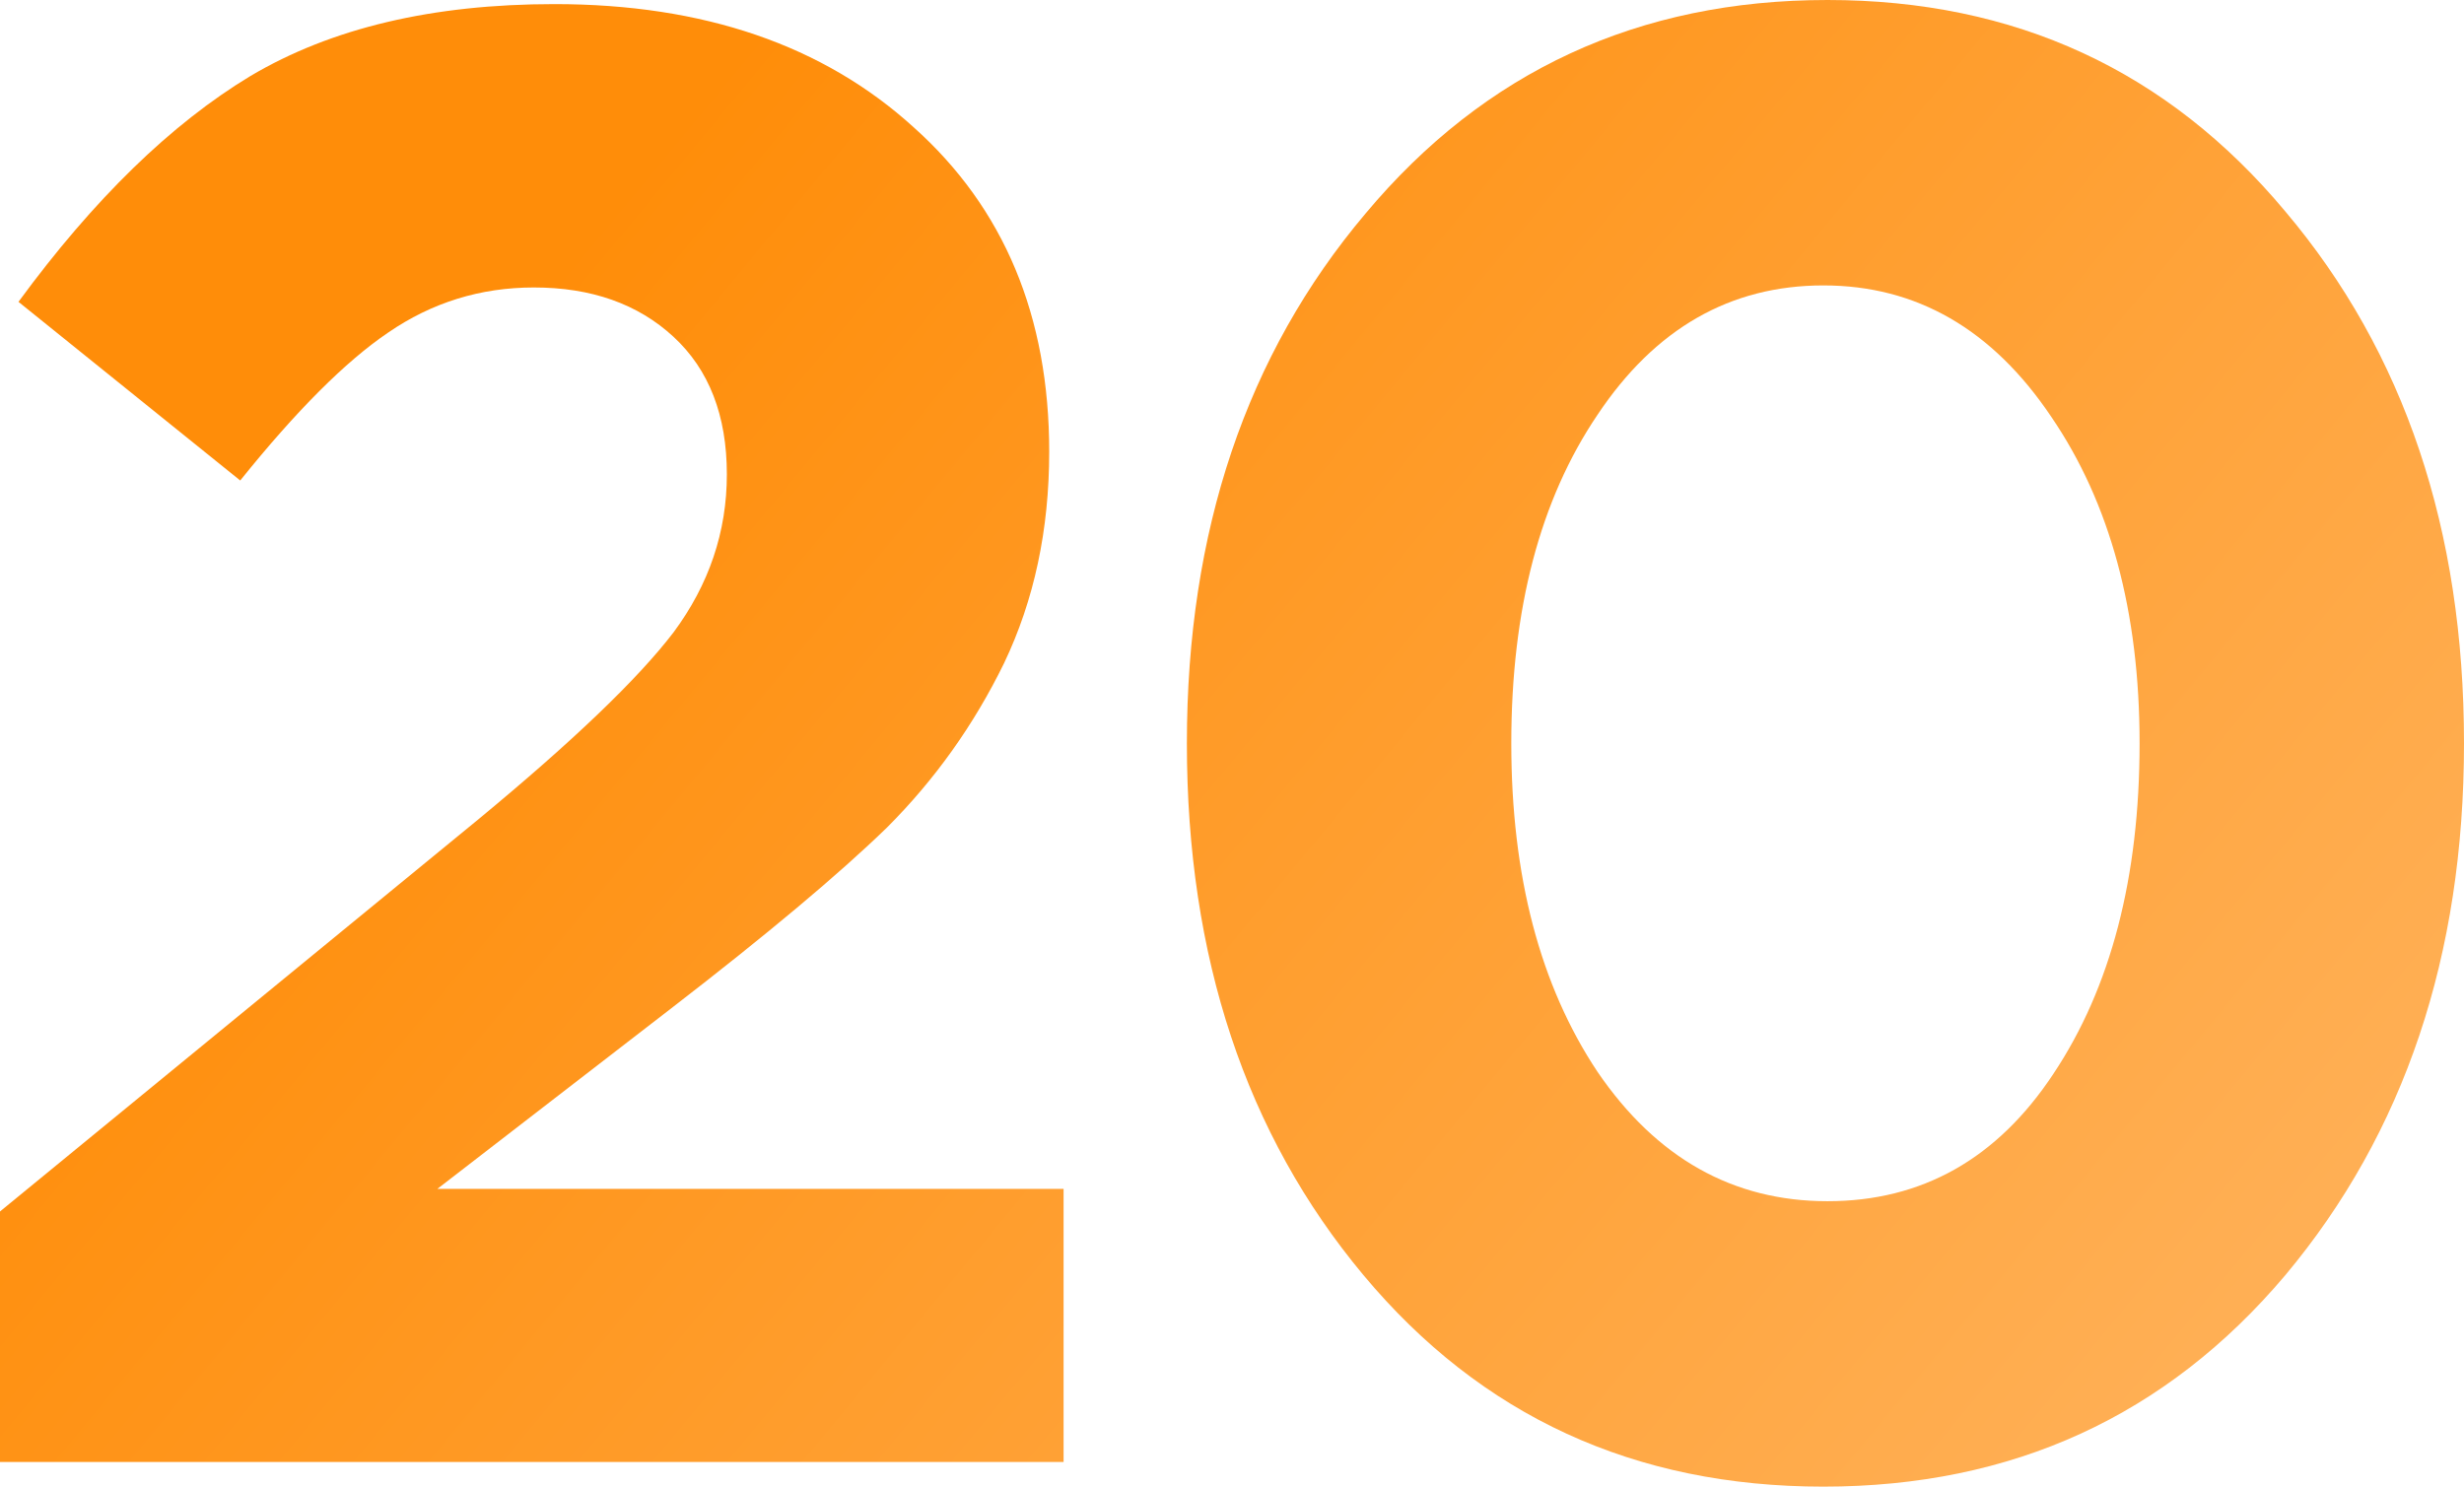
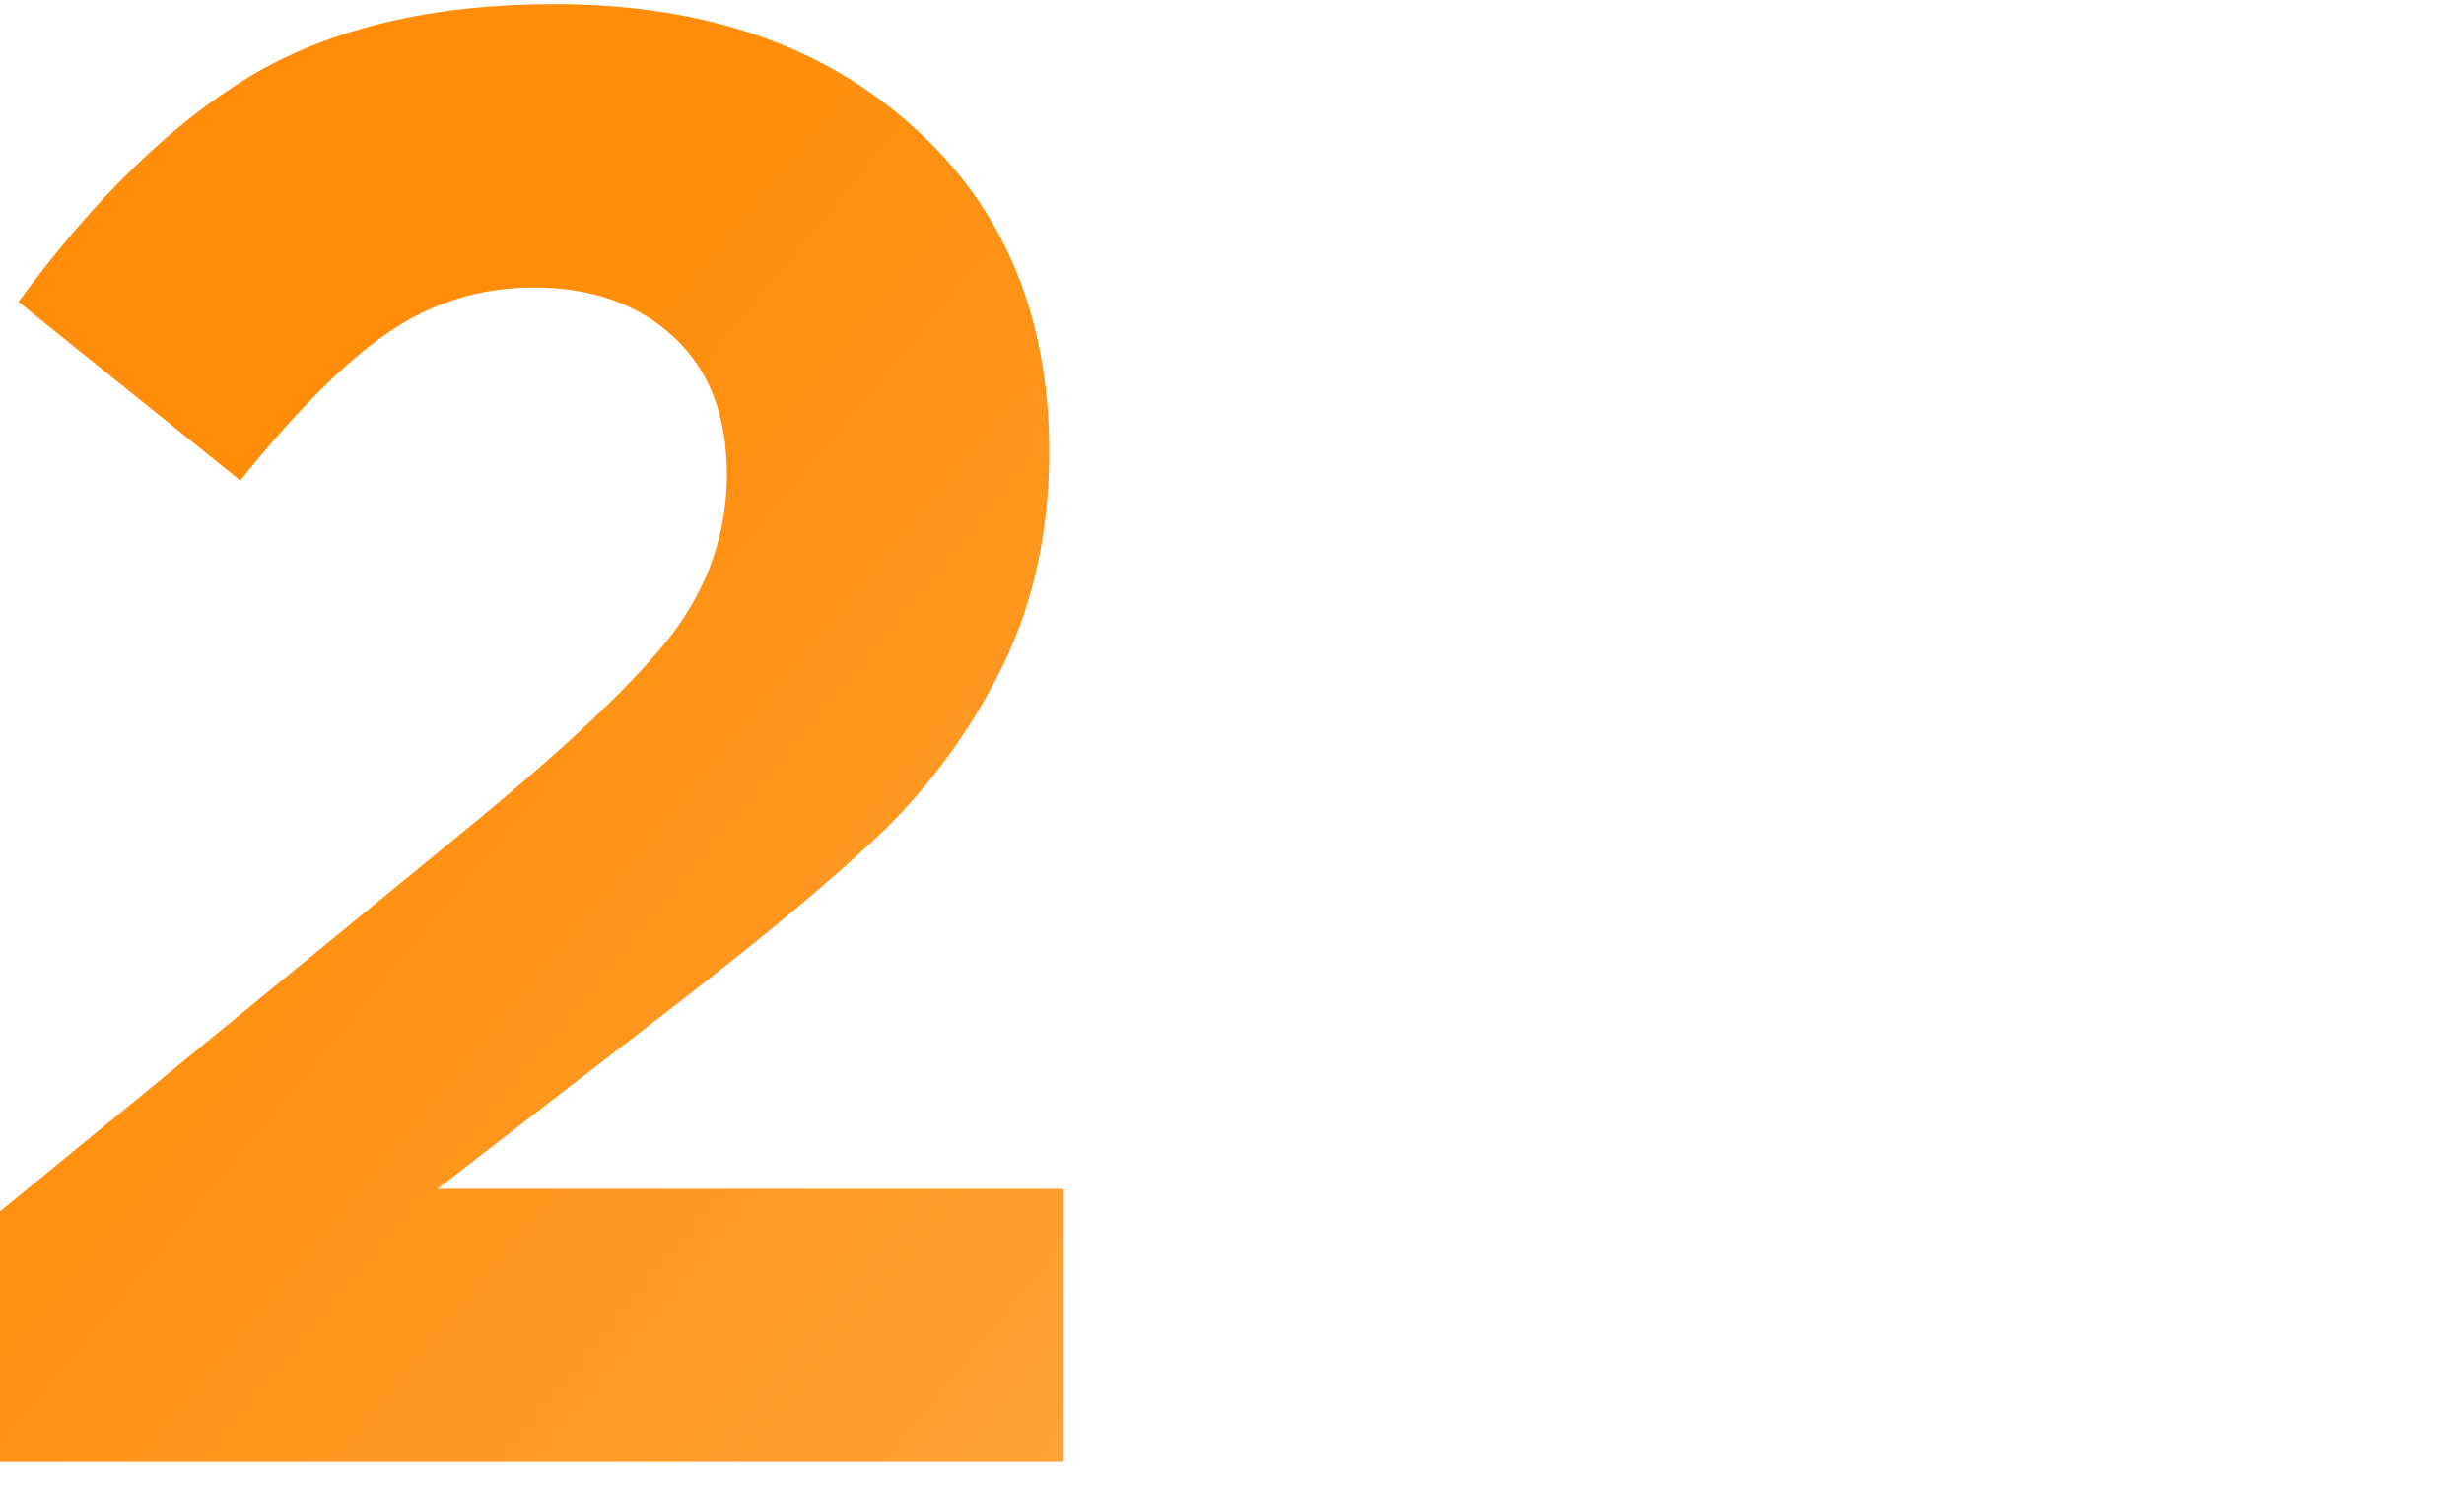
<svg xmlns="http://www.w3.org/2000/svg" width="174" height="105" viewBox="0 0 174 105" fill="none">
  <path d="M0 103.26V85.566L33.784 57.866C40.453 52.355 45.045 47.956 47.558 44.669C50.071 41.285 51.328 37.562 51.328 33.501C51.328 29.344 50.071 26.105 47.558 23.785C45.045 21.464 41.758 20.304 37.699 20.304C33.929 20.304 30.497 21.367 27.404 23.494C24.407 25.525 20.927 29.006 16.964 33.937L1.305 21.319C6.621 14.068 12.083 8.75 17.689 5.366C23.392 1.982 30.546 0.29 39.148 0.29C49.685 0.29 58.143 3.191 64.522 8.992C70.902 14.696 74.092 22.334 74.092 31.906C74.092 37.417 73.029 42.396 70.902 46.844C68.776 51.195 66.021 55.062 62.638 58.446C59.254 61.733 54.18 65.988 47.413 71.209L30.884 83.971H75.107V103.26H0Z" fill="url(#paint0_linear_1007_202)" />
-   <path d="M161.385 90.062C152.976 100.021 142.101 105 128.762 105C115.422 105 104.596 100.021 96.283 90.062C87.97 80.104 83.814 67.583 83.814 52.5C83.814 37.514 88.018 25.041 96.428 15.083C104.838 5.028 115.712 0 129.052 0C142.295 0 153.072 4.979 161.385 14.938C169.795 24.896 174 37.417 174 52.5C174 67.486 169.795 80.007 161.385 90.062ZM112.812 75.704C116.969 81.796 122.382 84.841 129.052 84.841C135.722 84.841 141.038 81.844 145.001 75.849C149.061 69.758 151.091 61.975 151.091 52.5C151.091 43.218 149.013 35.532 144.856 29.441C140.7 23.253 135.335 20.159 128.762 20.159C122.189 20.159 116.872 23.204 112.812 29.296C108.753 35.29 106.723 43.025 106.723 52.5C106.723 61.878 108.753 69.613 112.812 75.704Z" fill="url(#paint1_linear_1007_202)" />
  <defs>
    <linearGradient id="paint0_linear_1007_202" x1="55" y1="5.30149e-06" x2="174" y2="98.5" gradientUnits="userSpaceOnUse">
      <stop stop-color="#FF8D09" />
      <stop offset="1" stop-color="#FFB35D" />
    </linearGradient>
    <linearGradient id="paint1_linear_1007_202" x1="55" y1="5.30149e-06" x2="174" y2="98.5" gradientUnits="userSpaceOnUse">
      <stop stop-color="#FF8D09" />
      <stop offset="1" stop-color="#FFB35D" />
    </linearGradient>
  </defs>
</svg>